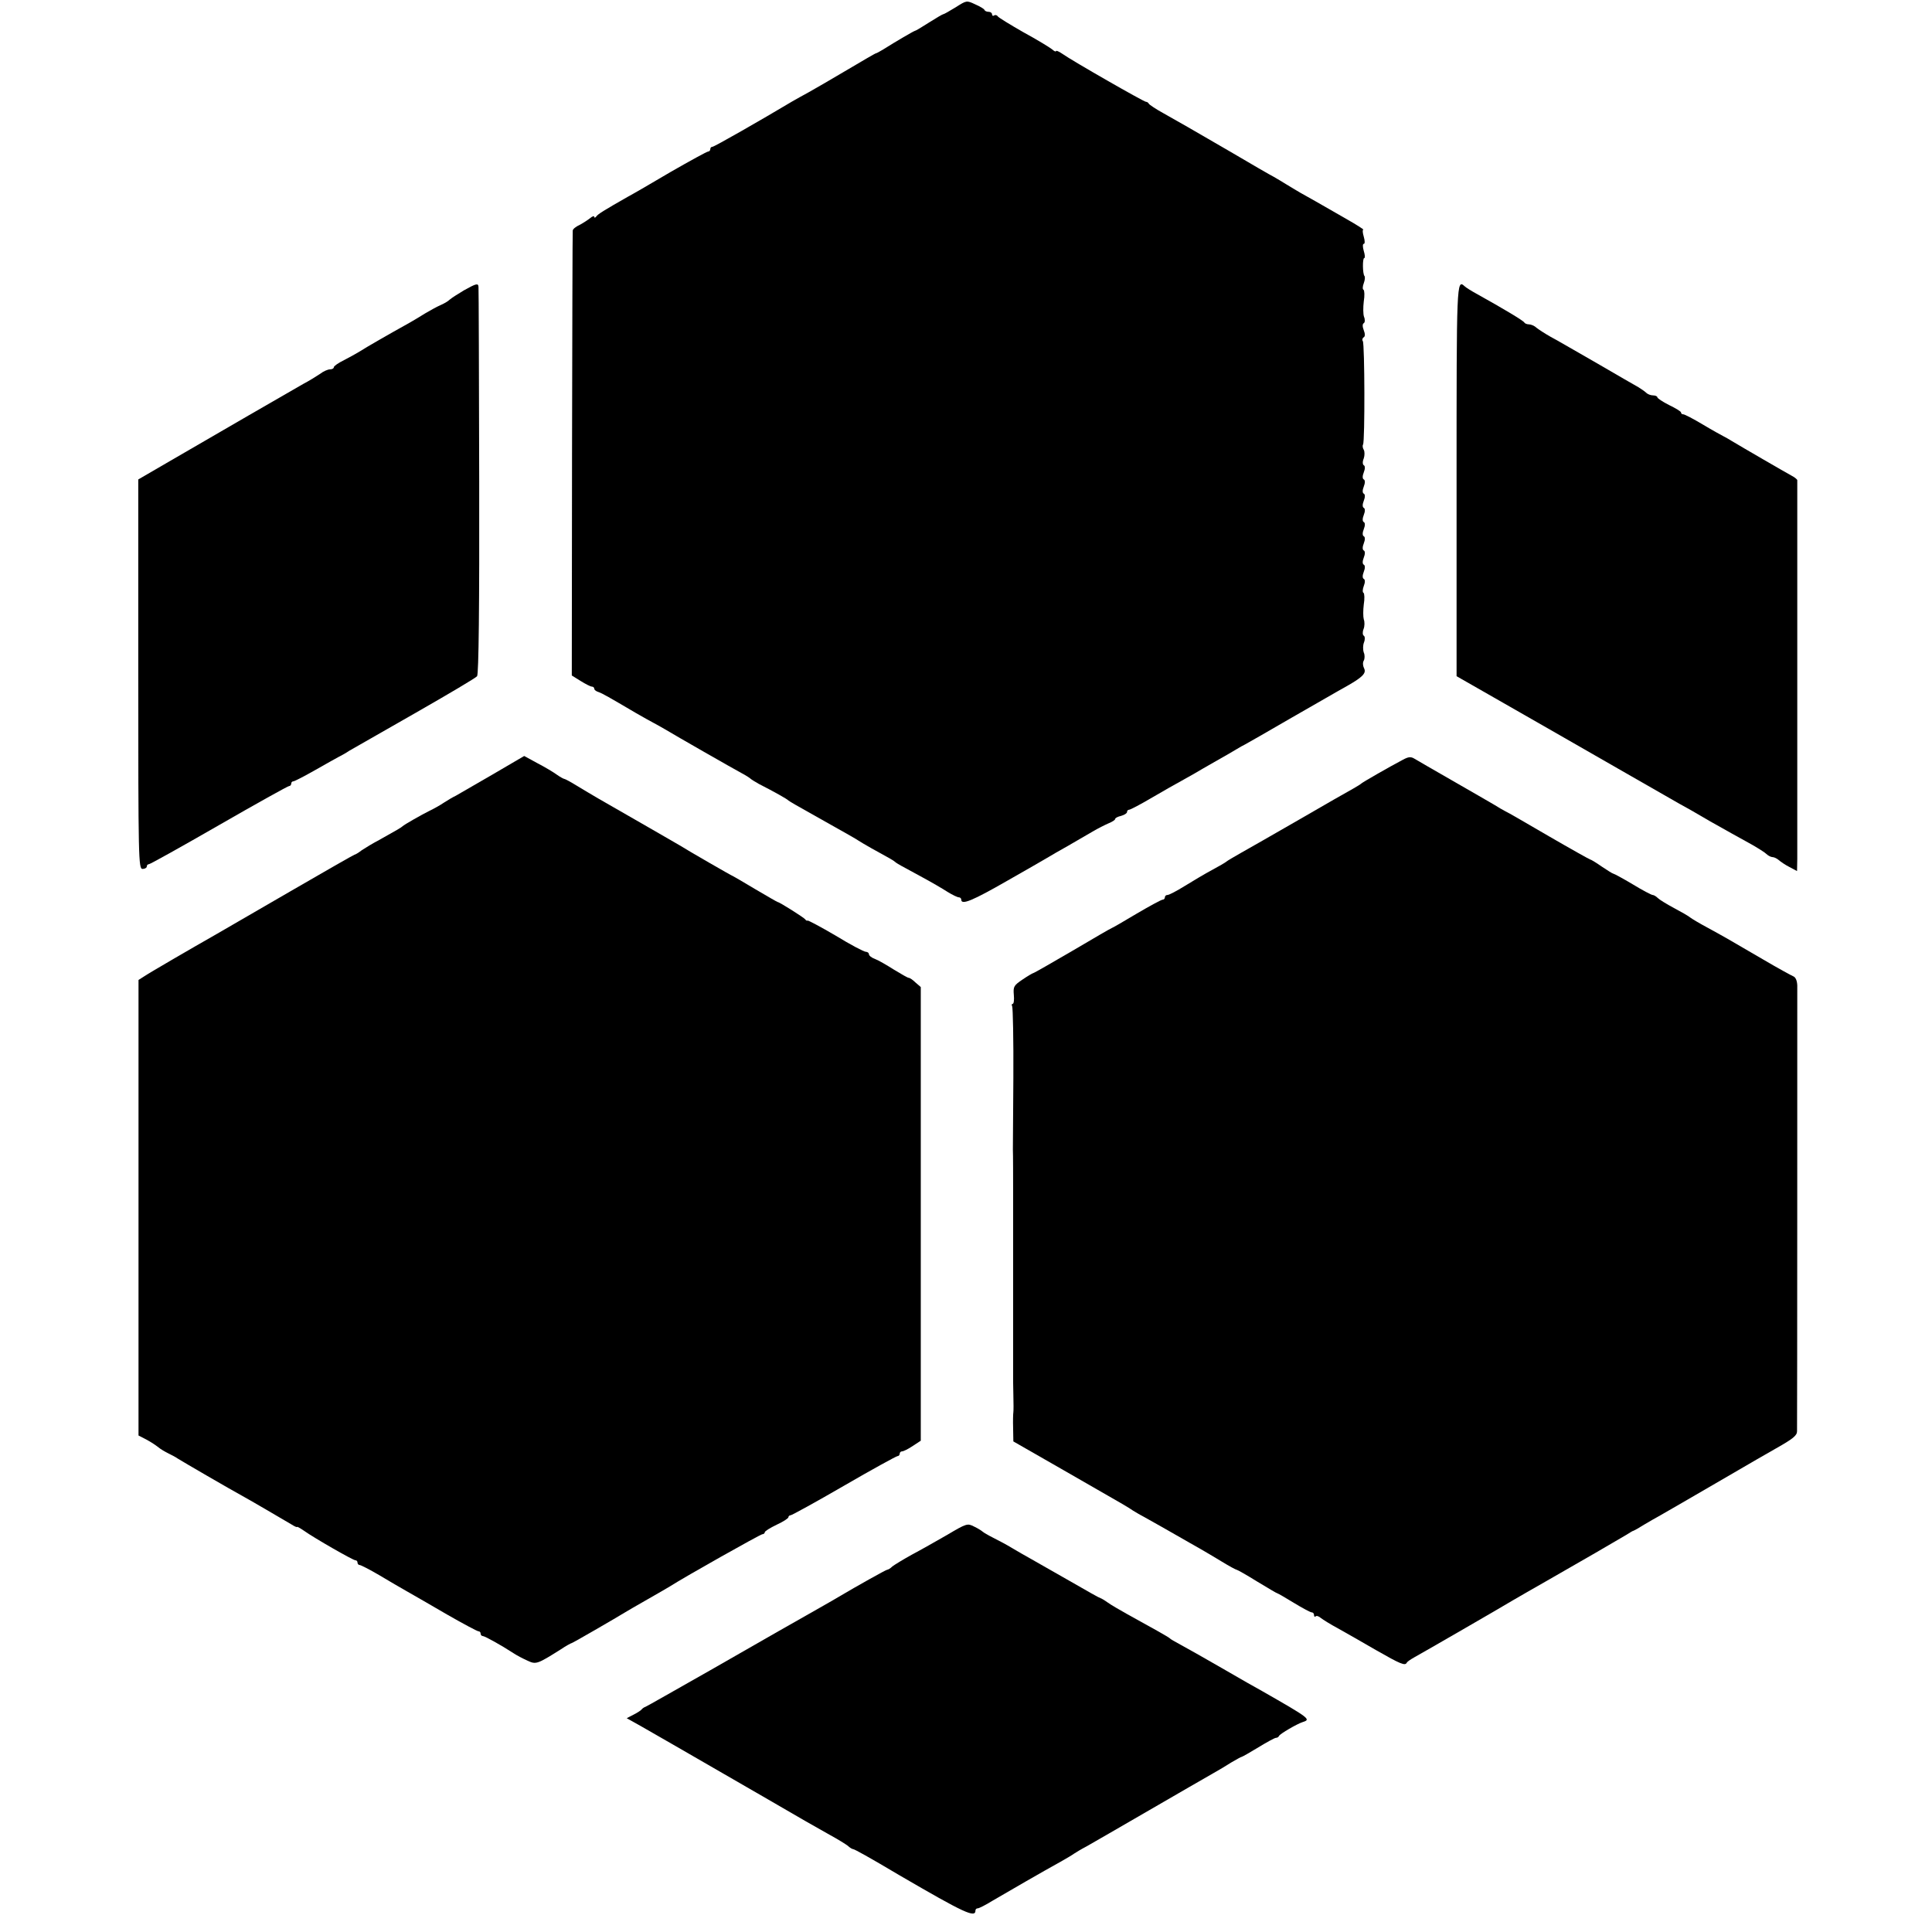
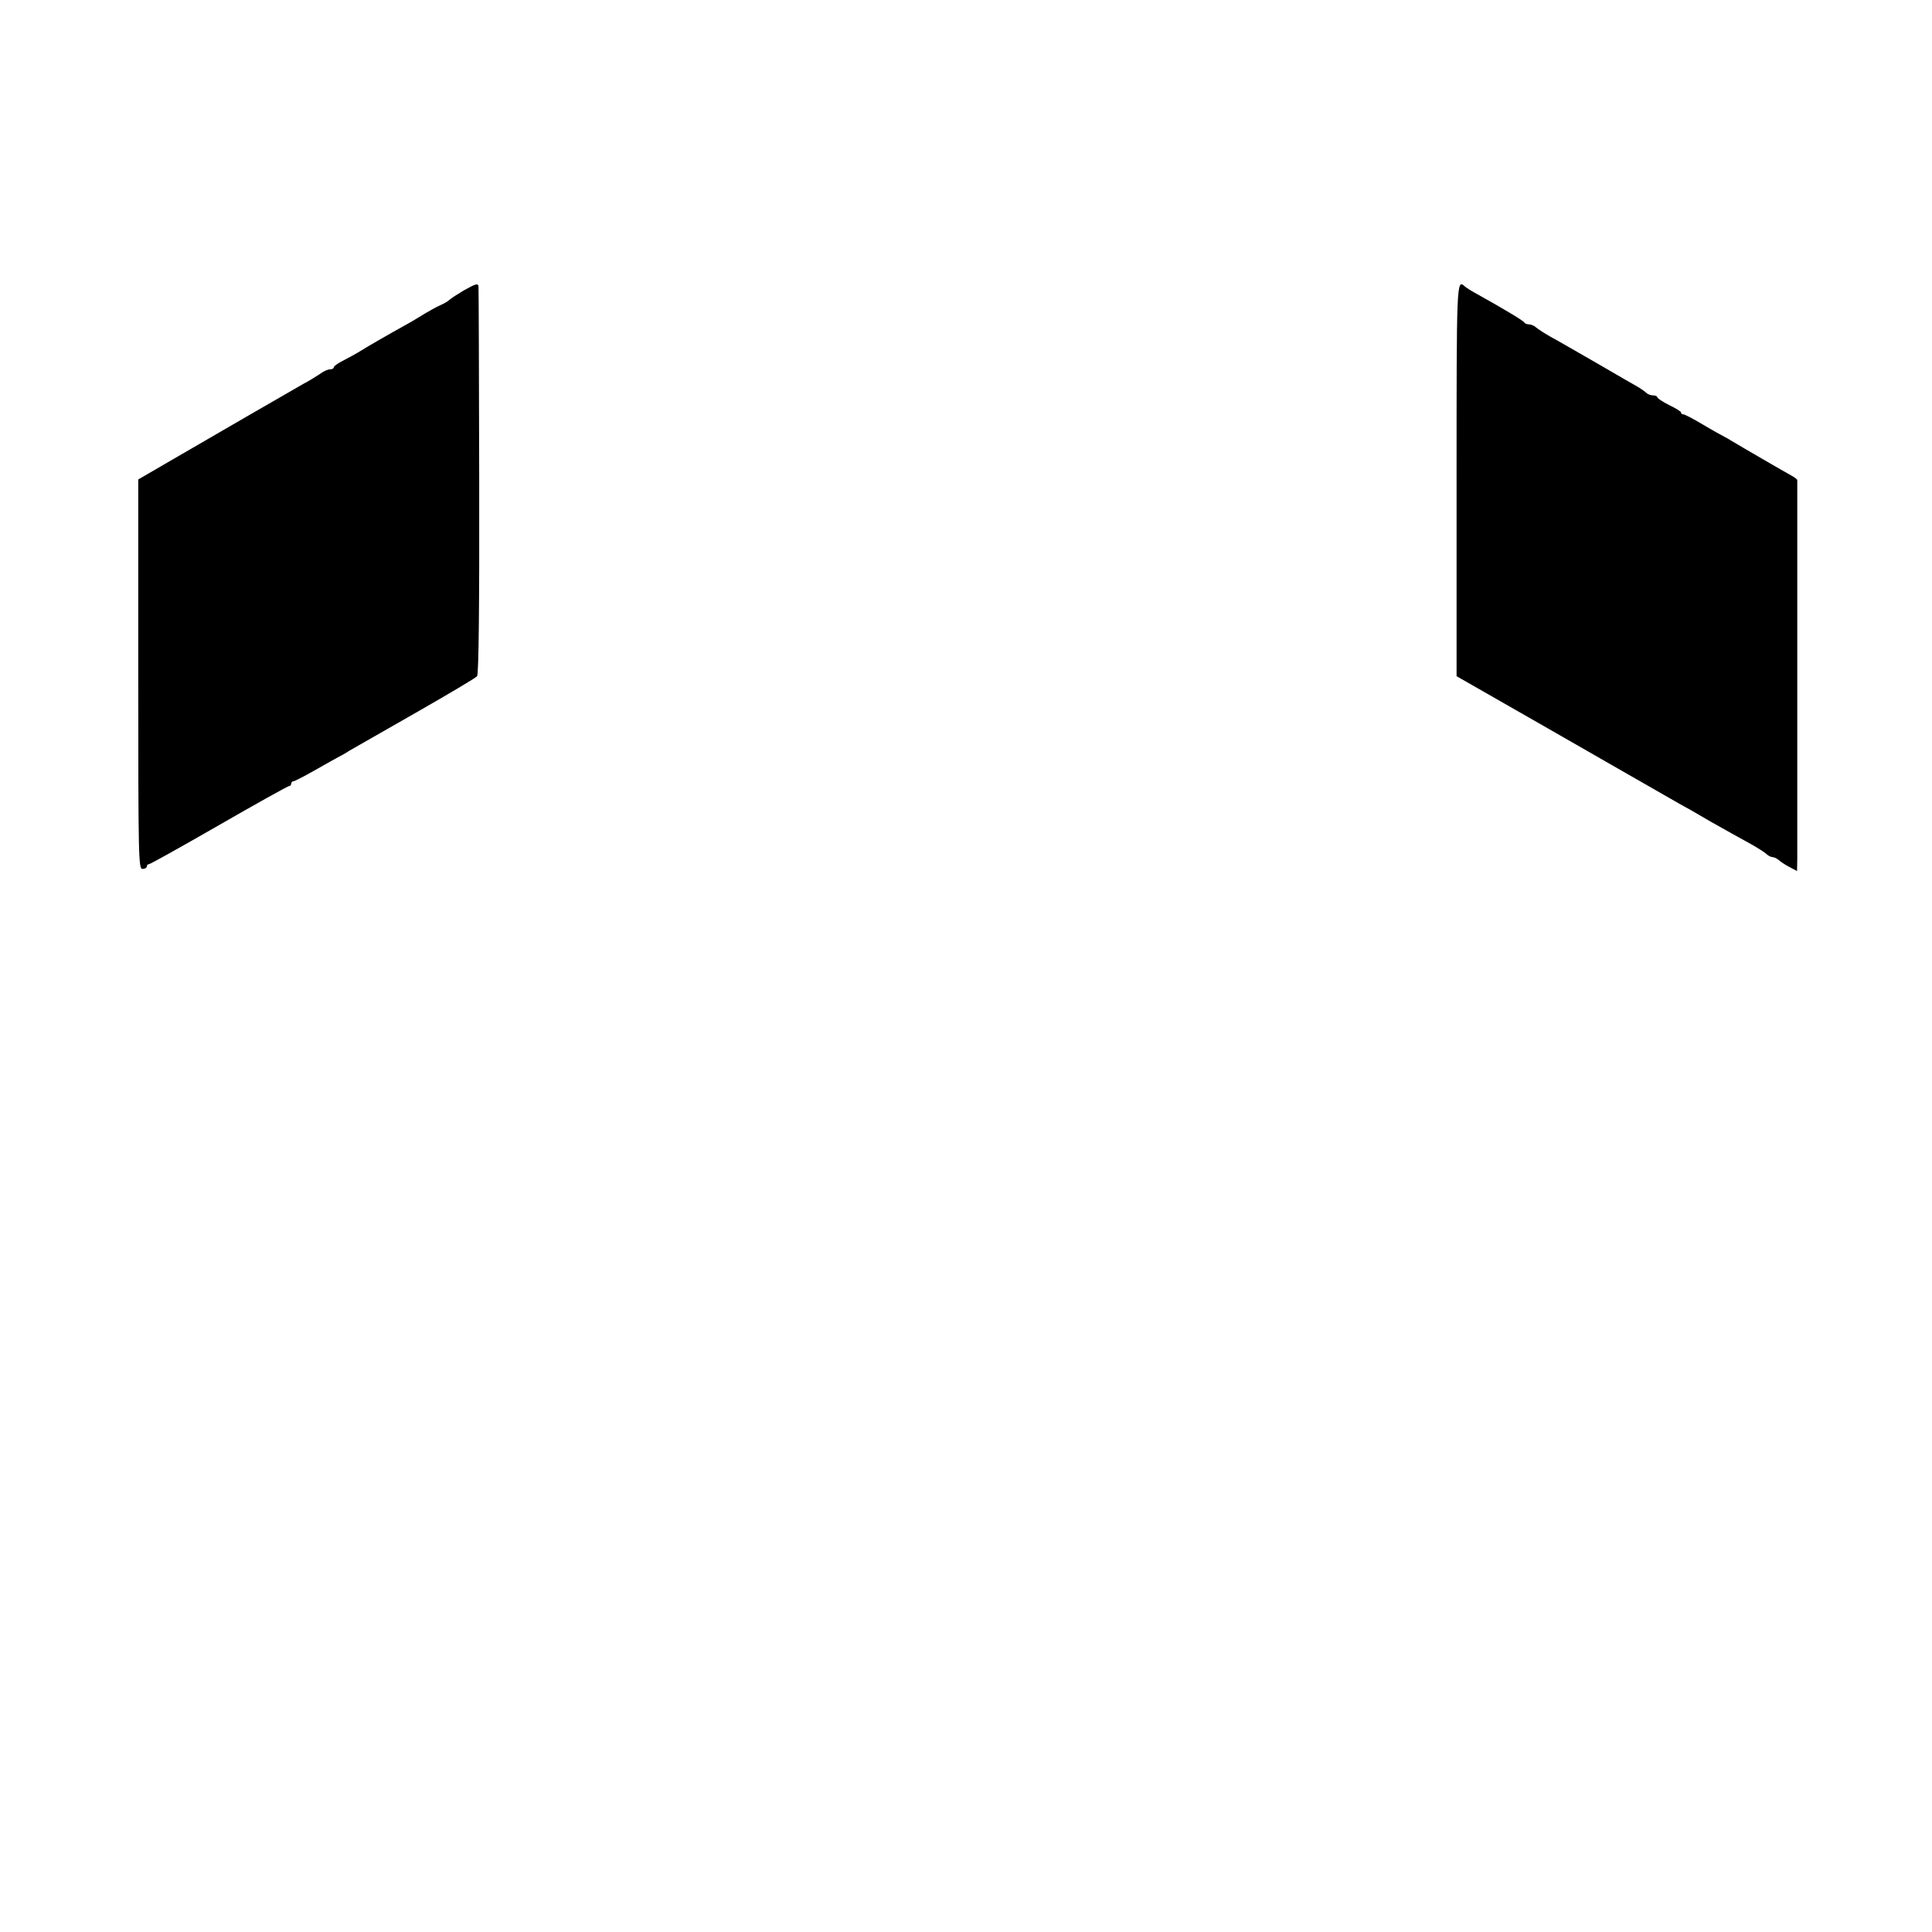
<svg xmlns="http://www.w3.org/2000/svg" version="1.0" width="816pt" height="816pt" viewBox="0 0 816 816" preserveAspectRatio="xMidYMid meet">
  <g transform="translate(0,816) scale(0.1,-0.1)" fill="#000000" stroke="none">
-     <path d="M4036 8129 c-26 -16 -49 -29 -52 -29 -3 0 -30 -16 -60 -35 -30 -19 -56 -35 -59 -35 -4 0 -81 -45 -135 -79 -14 -8 -27 -16 -30 -16 -3 0 -59 -33 -125 -72 -66 -39 -138 -81 -160 -93 -22 -12 -53 -29 -70 -39 -134 -80 -328 -191 -336 -191 -5 0 -9 -4 -9 -10 0 -5 -4 -10 -9 -10 -5 0 -76 -39 -158 -86 -81 -48 -164 -96 -183 -106 -100 -57 -126 -73 -132 -83 -4 -5 -8 -6 -8 -1 0 5 -8 3 -17 -5 -10 -8 -30 -21 -45 -29 -16 -7 -29 -18 -29 -24 -1 -6 -2 -431 -3 -945 l-1 -934 37 -23 c21 -13 42 -24 48 -24 5 0 10 -4 10 -9 0 -5 8 -11 18 -14 17 -6 43 -21 157 -88 33 -19 67 -38 75 -42 8 -4 31 -17 50 -28 43 -26 284 -164 325 -186 17 -9 32 -19 35 -22 3 -3 19 -13 35 -22 63 -32 120 -64 125 -70 3 -3 46 -28 95 -55 167 -94 190 -107 200 -114 6 -4 31 -19 56 -33 75 -41 94 -52 99 -57 3 -3 14 -10 25 -16 11 -6 52 -28 90 -49 39 -21 87 -49 107 -62 21 -13 42 -23 48 -23 5 0 10 -4 10 -10 0 -24 48 -4 196 81 88 50 166 95 174 100 8 5 44 26 80 46 36 21 83 48 105 61 22 13 52 28 68 35 15 6 27 14 27 18 0 4 11 10 25 13 14 4 25 11 25 16 0 6 4 10 9 10 5 0 49 23 98 52 48 28 104 60 123 70 19 11 44 25 55 31 11 7 52 30 90 52 39 22 79 45 90 52 11 7 26 15 34 19 8 4 95 54 195 112 100 57 203 117 229 131 73 41 89 58 78 79 -5 10 -6 24 -1 32 4 7 5 23 0 34 -4 12 -4 31 1 43 5 13 4 25 -1 28 -5 3 -6 15 -1 28 5 12 5 31 1 41 -3 11 -3 39 0 63 4 24 3 46 -1 49 -5 2 -4 16 1 29 6 15 6 27 0 30 -6 3 -6 15 0 30 6 15 6 27 0 30 -6 3 -6 15 0 30 6 15 6 27 0 30 -6 3 -6 15 0 30 6 15 6 27 0 30 -6 3 -6 15 0 30 6 15 6 27 0 30 -6 3 -6 15 0 30 6 15 6 27 0 30 -6 3 -6 15 0 30 6 15 6 27 0 30 -6 3 -6 15 0 30 6 15 6 27 0 30 -6 3 -6 15 0 30 6 15 6 27 0 30 -5 3 -6 15 0 29 4 12 4 29 0 36 -5 8 -6 18 -3 23 8 13 7 423 -1 436 -4 5 -2 12 3 16 7 3 7 15 1 30 -6 15 -6 27 0 30 5 3 6 15 1 27 -4 11 -4 40 -1 65 4 24 3 46 -1 49 -5 2 -4 15 1 28 5 13 6 27 3 30 -8 8 -9 76 -1 76 4 0 3 14 -2 30 -5 17 -5 30 0 30 5 0 5 13 0 30 -5 17 -6 30 -2 30 4 0 -29 21 -73 46 -117 67 -167 96 -195 111 -14 8 -38 23 -55 33 -16 10 -41 25 -55 33 -14 7 -97 55 -185 107 -179 104 -195 113 -280 161 -33 18 -61 37 -63 41 -2 4 -7 8 -12 8 -9 0 -313 174 -352 202 -16 11 -28 16 -28 12 0 -4 -8 0 -17 8 -10 8 -64 41 -121 72 -56 32 -105 62 -108 67 -3 5 -10 7 -15 4 -5 -4 -9 -1 -9 4 0 6 -6 11 -14 11 -8 0 -16 3 -18 8 -1 4 -19 15 -40 24 -36 17 -36 16 -82 -13z" />
    <path d="M1960 6934 c-25 -15 -52 -32 -60 -39 -8 -8 -26 -18 -40 -24 -14 -6 -43 -22 -65 -35 -22 -14 -51 -31 -65 -39 -97 -54 -177 -100 -215 -124 -11 -7 -39 -22 -62 -34 -24 -12 -43 -25 -43 -30 0 -5 -7 -9 -16 -9 -9 0 -28 -8 -42 -19 -15 -10 -47 -30 -72 -43 -53 -30 -369 -213 -560 -324 l-136 -79 0 -822 c0 -782 1 -823 18 -823 10 0 18 5 18 10 0 6 4 10 9 10 5 0 138 74 296 165 158 91 291 165 296 165 5 0 9 5 9 10 0 6 4 10 9 10 5 0 47 22 93 48 46 26 90 51 98 55 8 4 29 15 45 26 17 10 143 82 280 160 138 79 255 148 260 155 7 9 10 296 9 822 -1 445 -2 815 -3 822 -1 17 -9 15 -61 -14z" />
    <path d="M6152 6132 l0 -828 196 -112 c108 -62 208 -119 222 -127 41 -24 482 -276 520 -298 19 -10 79 -44 133 -76 55 -31 128 -72 163 -91 35 -19 69 -41 76 -48 6 -6 18 -12 24 -12 7 0 19 -6 26 -12 8 -7 28 -21 46 -30 l32 -17 1 52 c0 67 0 1590 0 1599 -1 4 -12 13 -26 20 -24 13 -212 122 -250 145 -11 7 -27 16 -35 20 -8 4 -48 26 -88 50 -40 24 -77 43 -82 43 -6 0 -10 3 -10 8 0 4 -23 18 -50 31 -28 14 -50 29 -50 33 0 4 -8 8 -18 8 -10 0 -23 5 -29 11 -6 6 -21 16 -32 23 -11 6 -89 51 -173 100 -84 48 -173 100 -198 113 -25 14 -52 32 -61 39 -8 8 -23 14 -31 14 -9 0 -18 4 -20 8 -3 7 -86 57 -203 122 -22 12 -44 26 -49 31 -34 31 -34 19 -34 -819z" />
-     <path d="M2079 4888 c-74 -43 -143 -83 -154 -89 -11 -5 -33 -18 -50 -29 -16 -11 -43 -26 -60 -34 -36 -18 -108 -59 -115 -66 -5 -5 -22 -15 -99 -58 -25 -13 -58 -33 -73 -43 -14 -11 -28 -19 -31 -19 -2 0 -125 -70 -273 -156 -148 -86 -287 -166 -309 -179 -102 -58 -288 -166 -308 -180 l-22 -14 0 -962 0 -962 33 -17 c19 -10 41 -25 50 -32 9 -8 28 -19 42 -26 14 -7 32 -16 40 -22 17 -11 227 -133 275 -159 33 -18 166 -96 205 -119 14 -9 25 -14 25 -11 0 2 14 -6 30 -17 42 -30 206 -124 216 -124 5 0 9 -4 9 -10 0 -5 4 -10 9 -10 5 0 42 -19 83 -43 40 -24 93 -55 118 -69 25 -14 101 -58 168 -97 68 -39 128 -71 133 -71 5 0 9 -4 9 -10 0 -5 4 -10 9 -10 8 0 77 -38 129 -72 15 -10 42 -24 60 -32 36 -17 41 -15 141 48 22 15 43 26 45 26 4 0 187 106 226 130 8 5 51 30 95 55 44 25 87 50 95 55 64 41 382 220 390 220 5 0 10 4 10 8 0 5 23 19 50 32 28 13 50 27 50 32 0 4 4 8 9 8 5 0 107 56 226 125 119 69 221 125 226 125 5 0 9 5 9 10 0 6 5 10 10 10 6 0 26 10 44 22 l35 23 0 958 0 958 -22 19 c-11 11 -24 20 -29 20 -4 0 -32 16 -63 35 -30 19 -66 40 -80 45 -14 5 -25 14 -25 20 0 5 -6 10 -13 10 -8 0 -65 30 -127 68 -63 37 -116 65 -119 64 -2 -2 -7 0 -10 5 -6 8 -109 73 -116 73 -2 0 -45 25 -96 55 -50 30 -93 55 -94 55 -3 0 -192 109 -225 130 -13 8 -210 121 -344 198 -23 13 -62 37 -89 53 -26 16 -50 29 -53 29 -3 0 -18 8 -32 18 -15 11 -52 33 -83 49 l-55 30 -135 -79z" />
-     <path d="M5925 4951 c-59 -31 -170 -95 -175 -100 -3 -3 -19 -13 -35 -22 -17 -9 -118 -67 -225 -129 -107 -62 -220 -126 -250 -143 -30 -17 -57 -33 -60 -36 -3 -3 -30 -19 -60 -35 -30 -16 -82 -47 -116 -68 -34 -21 -66 -38 -73 -38 -6 0 -11 -4 -11 -10 0 -5 -4 -10 -10 -10 -5 0 -55 -27 -111 -60 -55 -33 -102 -60 -104 -60 -2 0 -76 -43 -164 -95 -89 -52 -164 -95 -167 -95 -2 0 -23 -12 -45 -27 -37 -25 -40 -30 -37 -65 2 -21 0 -38 -5 -38 -4 0 -5 -5 -2 -10 3 -6 6 -142 5 -303 -1 -160 -2 -296 -2 -302 1 -17 1 -139 1 -160 0 -11 0 -193 0 -405 0 -212 0 -389 0 -395 0 -5 0 -39 1 -75 1 -36 1 -69 0 -75 -1 -5 -2 -36 -1 -67 l1 -56 213 -122 c116 -67 228 -131 247 -142 19 -11 40 -24 45 -28 6 -4 35 -21 65 -37 30 -17 84 -47 120 -68 36 -21 81 -46 100 -57 19 -11 60 -35 91 -54 31 -19 59 -34 62 -34 3 0 42 -22 87 -50 45 -27 83 -50 86 -50 2 0 33 -18 69 -40 36 -22 70 -40 75 -40 6 0 10 -5 10 -12 0 -6 3 -8 7 -5 3 4 13 1 22 -7 9 -7 41 -27 71 -43 30 -17 103 -58 161 -92 105 -60 124 -68 131 -53 2 4 17 14 33 23 26 14 376 216 415 240 15 9 99 57 155 89 102 58 304 175 325 188 14 9 27 17 30 17 3 1 23 12 45 26 22 13 53 31 68 39 15 8 126 73 247 143 120 70 229 133 242 140 71 40 88 54 88 72 1 27 1 1841 1 1883 -1 21 -7 35 -18 39 -9 4 -66 35 -127 71 -150 88 -172 100 -236 135 -30 16 -62 35 -70 41 -8 7 -40 25 -70 41 -30 16 -61 35 -68 42 -7 7 -17 13 -22 13 -5 0 -43 20 -84 45 -42 25 -79 45 -82 45 -3 0 -25 14 -49 30 -24 17 -46 30 -49 30 -2 0 -81 44 -174 98 -93 54 -175 102 -183 105 -8 4 -29 16 -48 28 -19 11 -98 57 -175 101 -78 45 -150 86 -161 93 -16 10 -26 9 -50 -4z" />
-     <path d="M4000 1677 c-47 -27 -114 -65 -150 -84 -36 -20 -72 -42 -81 -49 -8 -8 -18 -14 -22 -14 -5 0 -135 -73 -197 -110 -8 -5 -53 -31 -99 -57 -123 -70 -163 -92 -452 -258 -145 -82 -267 -152 -273 -154 -6 -2 -13 -7 -16 -11 -3 -4 -18 -14 -34 -22 l-29 -15 59 -33 c61 -35 161 -92 524 -302 118 -69 242 -140 275 -158 33 -18 67 -39 76 -46 8 -8 19 -14 22 -14 6 0 69 -35 197 -111 273 -159 320 -181 320 -148 0 5 4 9 10 9 5 0 33 14 62 32 58 34 217 126 288 165 25 14 50 29 55 33 6 4 30 19 55 32 25 14 144 83 265 153 121 70 240 139 265 153 25 14 62 36 82 49 21 12 40 23 43 23 2 0 34 18 70 40 36 22 69 40 74 40 5 0 11 3 13 8 4 9 76 51 101 59 35 11 28 16 -173 131 -19 10 -96 54 -170 97 -74 43 -153 87 -175 99 -22 12 -42 23 -45 27 -5 5 -78 46 -180 102 -30 17 -67 38 -82 49 -14 10 -28 18 -30 18 -3 0 -60 32 -129 72 -68 39 -142 81 -165 94 -22 12 -58 33 -80 46 -21 13 -57 32 -79 43 -22 11 -42 23 -45 26 -3 3 -18 13 -35 21 -29 15 -32 14 -115 -35z" />
  </g>
</svg>